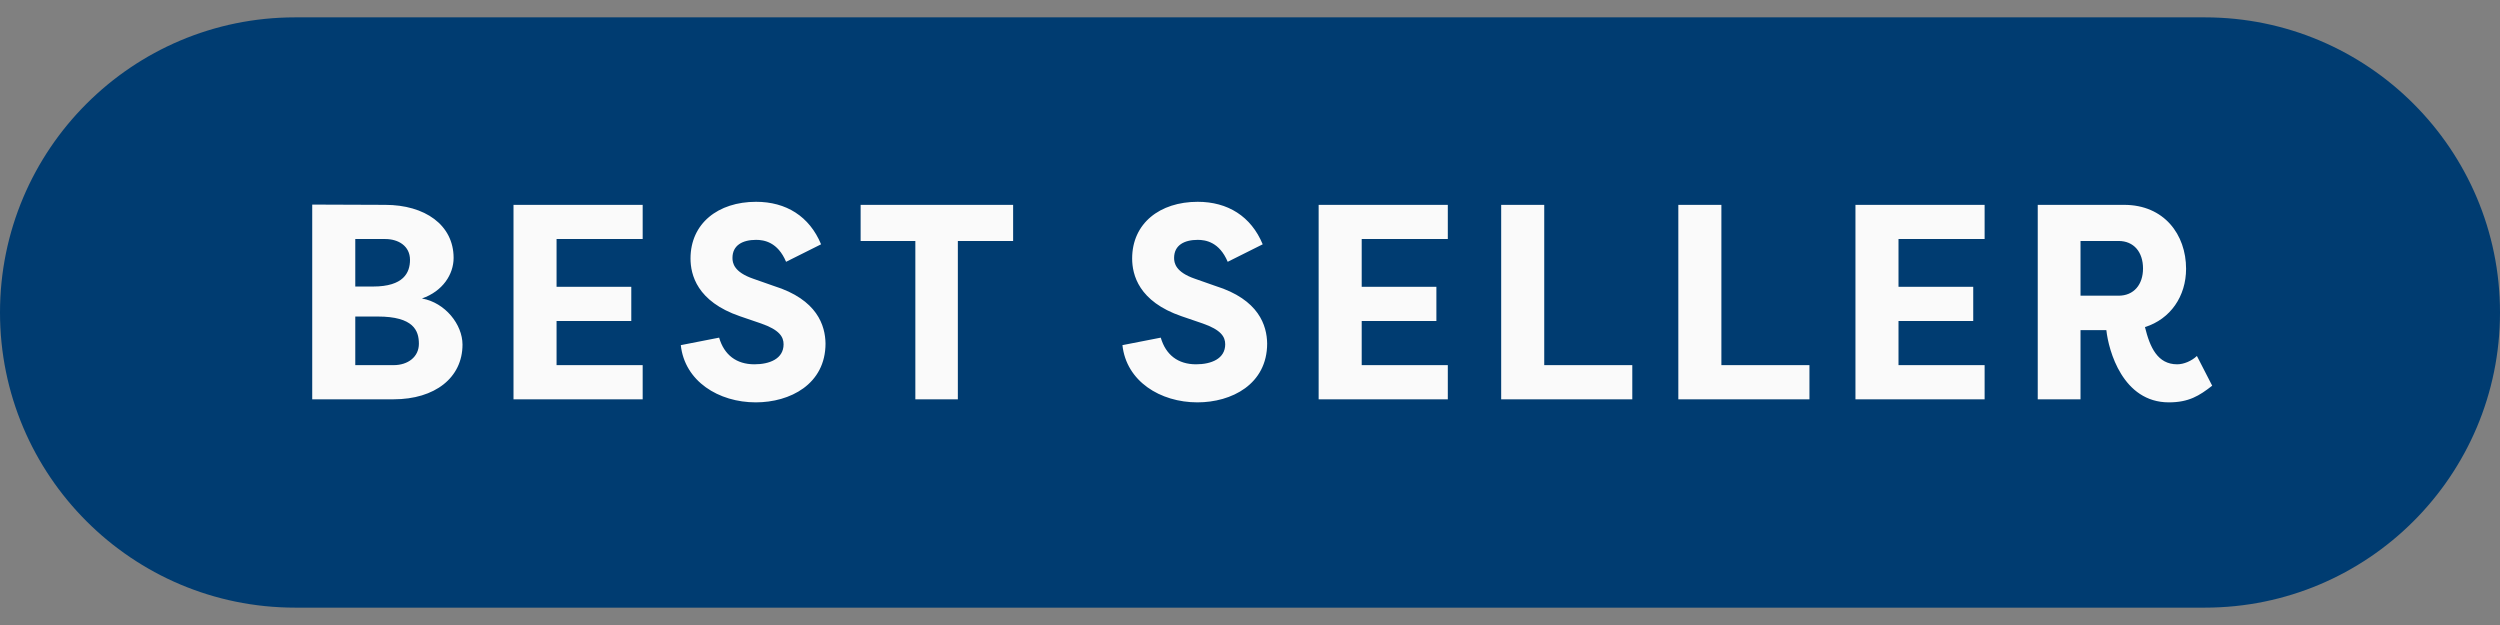
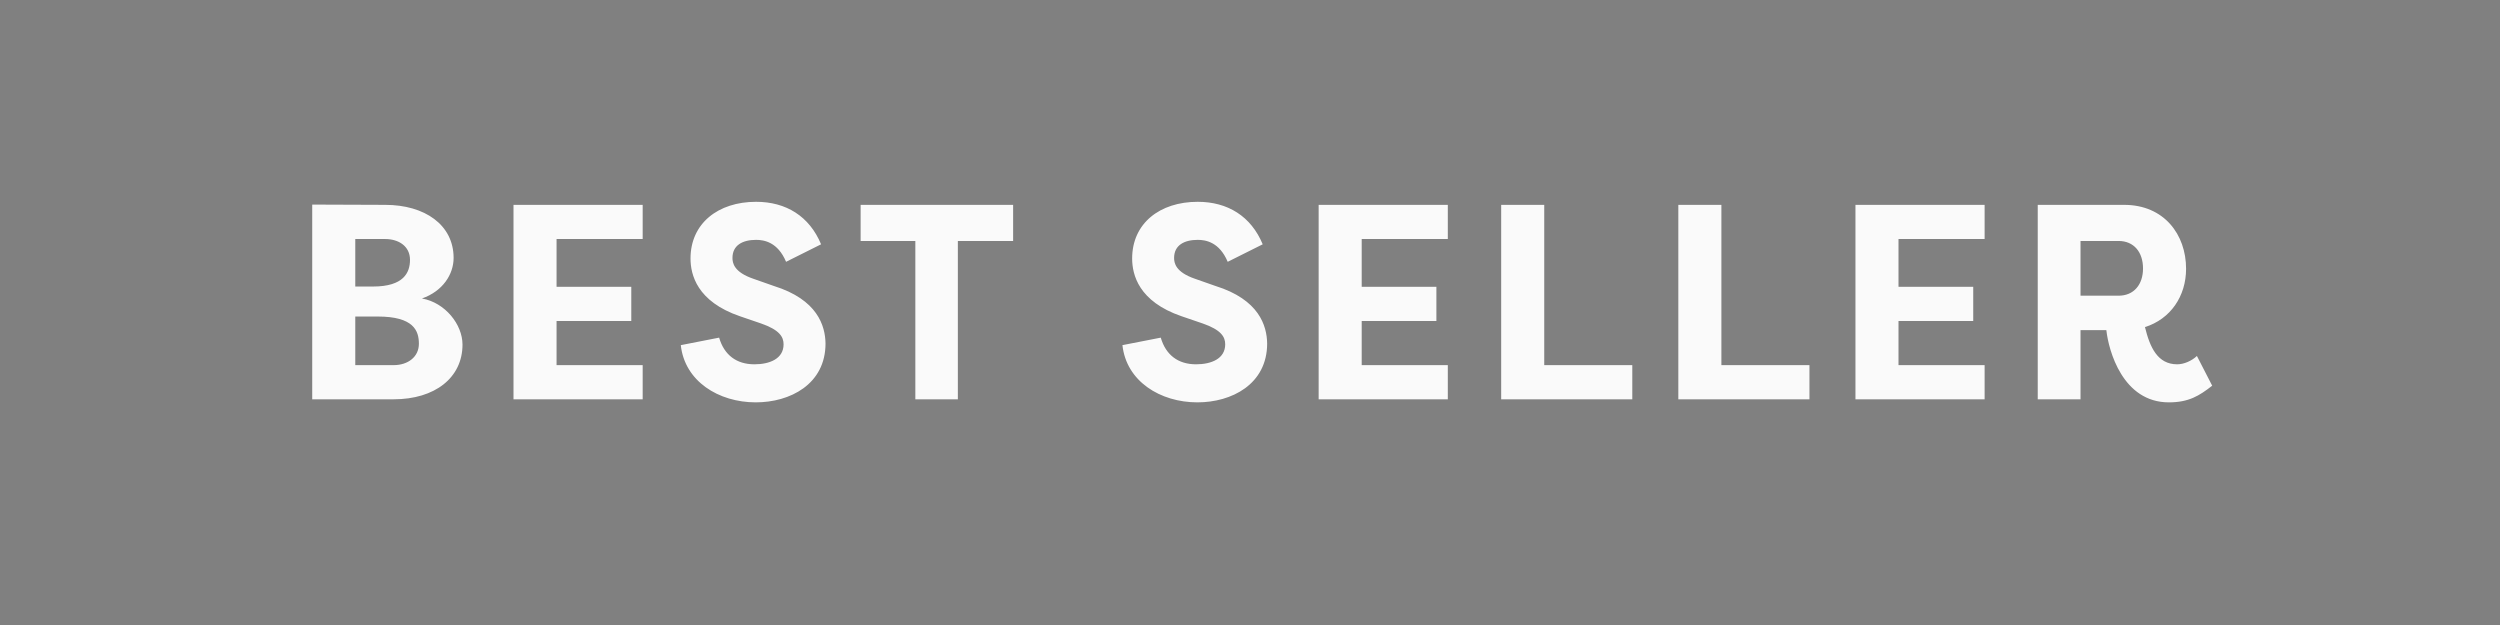
<svg xmlns="http://www.w3.org/2000/svg" width="72" height="18" viewBox="0 0 72 18" fill="none">
  <rect x="0" y="0" width="72" height="18" fill="#808080" stroke="none" />
-   <path d="M0 9C0 4.306 3.806 0.5 8.5 0.5H63.5C68.194 0.5 72 4.306 72 9C72 13.694 68.194 17.5 63.5 17.5H8.5C3.806 17.5 0 13.694 0 9Z" fill="#003C71" />
  <path d="M13.064 7.428C13.064 6.476 12.232 5.9 11.096 5.9L8.992 5.892V11.5H11.336C12.528 11.5 13.32 10.876 13.32 9.924C13.32 9.348 12.824 8.716 12.152 8.596C12.752 8.388 13.064 7.9 13.064 7.428ZM10.88 9.116C11.912 9.116 12.064 9.524 12.064 9.9C12.064 10.276 11.752 10.516 11.336 10.516H10.232V9.116H10.88ZM10.232 8.252V6.884H11.096C11.472 6.884 11.808 7.084 11.808 7.484C11.808 7.852 11.624 8.252 10.744 8.252H10.232ZM18.509 11.5V10.516H16.029V9.244H18.181V8.26H16.029V6.884H18.509V5.9H14.789V11.5H18.509ZM19.607 9.94C19.719 10.98 20.695 11.588 21.767 11.588C22.751 11.588 23.775 11.068 23.775 9.892C23.767 9.38 23.543 8.628 22.287 8.236L21.695 8.028C21.135 7.836 21.095 7.572 21.095 7.428C21.095 7.06 21.391 6.908 21.775 6.908C22.007 6.908 22.399 6.972 22.639 7.54L23.647 7.036C23.311 6.228 22.639 5.812 21.775 5.812C20.679 5.812 19.887 6.436 19.887 7.444C19.887 7.908 20.071 8.684 21.311 9.108L21.919 9.316C22.447 9.5 22.567 9.7 22.567 9.916C22.567 10.332 22.167 10.492 21.727 10.492C21.207 10.492 20.855 10.22 20.711 9.724L19.607 9.94ZM24.786 5.9V6.94H26.362V11.5H27.586V6.94H29.178V5.9H24.786ZM32.326 9.94C32.438 10.98 33.414 11.588 34.486 11.588C35.47 11.588 36.494 11.068 36.494 9.892C36.486 9.38 36.262 8.628 35.006 8.236L34.414 8.028C33.854 7.836 33.814 7.572 33.814 7.428C33.814 7.06 34.11 6.908 34.494 6.908C34.726 6.908 35.118 6.972 35.358 7.54L36.366 7.036C36.03 6.228 35.358 5.812 34.494 5.812C33.398 5.812 32.606 6.436 32.606 7.444C32.606 7.908 32.79 8.684 34.03 9.108L34.638 9.316C35.166 9.5 35.286 9.7 35.286 9.916C35.286 10.332 34.886 10.492 34.446 10.492C33.926 10.492 33.574 10.22 33.43 9.724L32.326 9.94ZM41.697 11.5V10.516H39.217V9.244H41.368V8.26H39.217V6.884H41.697V5.9H37.977V11.5H41.697ZM44.474 10.516V5.9H43.234V11.5H47.01V10.516H44.474ZM49.576 10.516V5.9H48.336V11.5H52.112V10.516H49.576ZM57.157 11.5V10.516H54.677V9.244H56.829V8.26H54.677V6.884H57.157V5.9H53.437V11.5H57.157ZM59.919 8.516V6.94H61.015C61.455 6.94 61.719 7.26 61.719 7.732C61.719 8.196 61.455 8.516 61.015 8.516H59.919ZM62.959 7.74C62.959 6.756 62.327 5.9 61.175 5.9H58.687V11.5H59.919V9.508H60.663C60.727 10.1 61.135 11.588 62.463 11.588C63.039 11.588 63.343 11.396 63.711 11.108L63.271 10.252C63.119 10.396 62.895 10.492 62.703 10.492C62.143 10.492 61.919 10.012 61.775 9.42C62.511 9.188 62.959 8.532 62.959 7.74Z" fill="#FAFAFA" />
</svg>